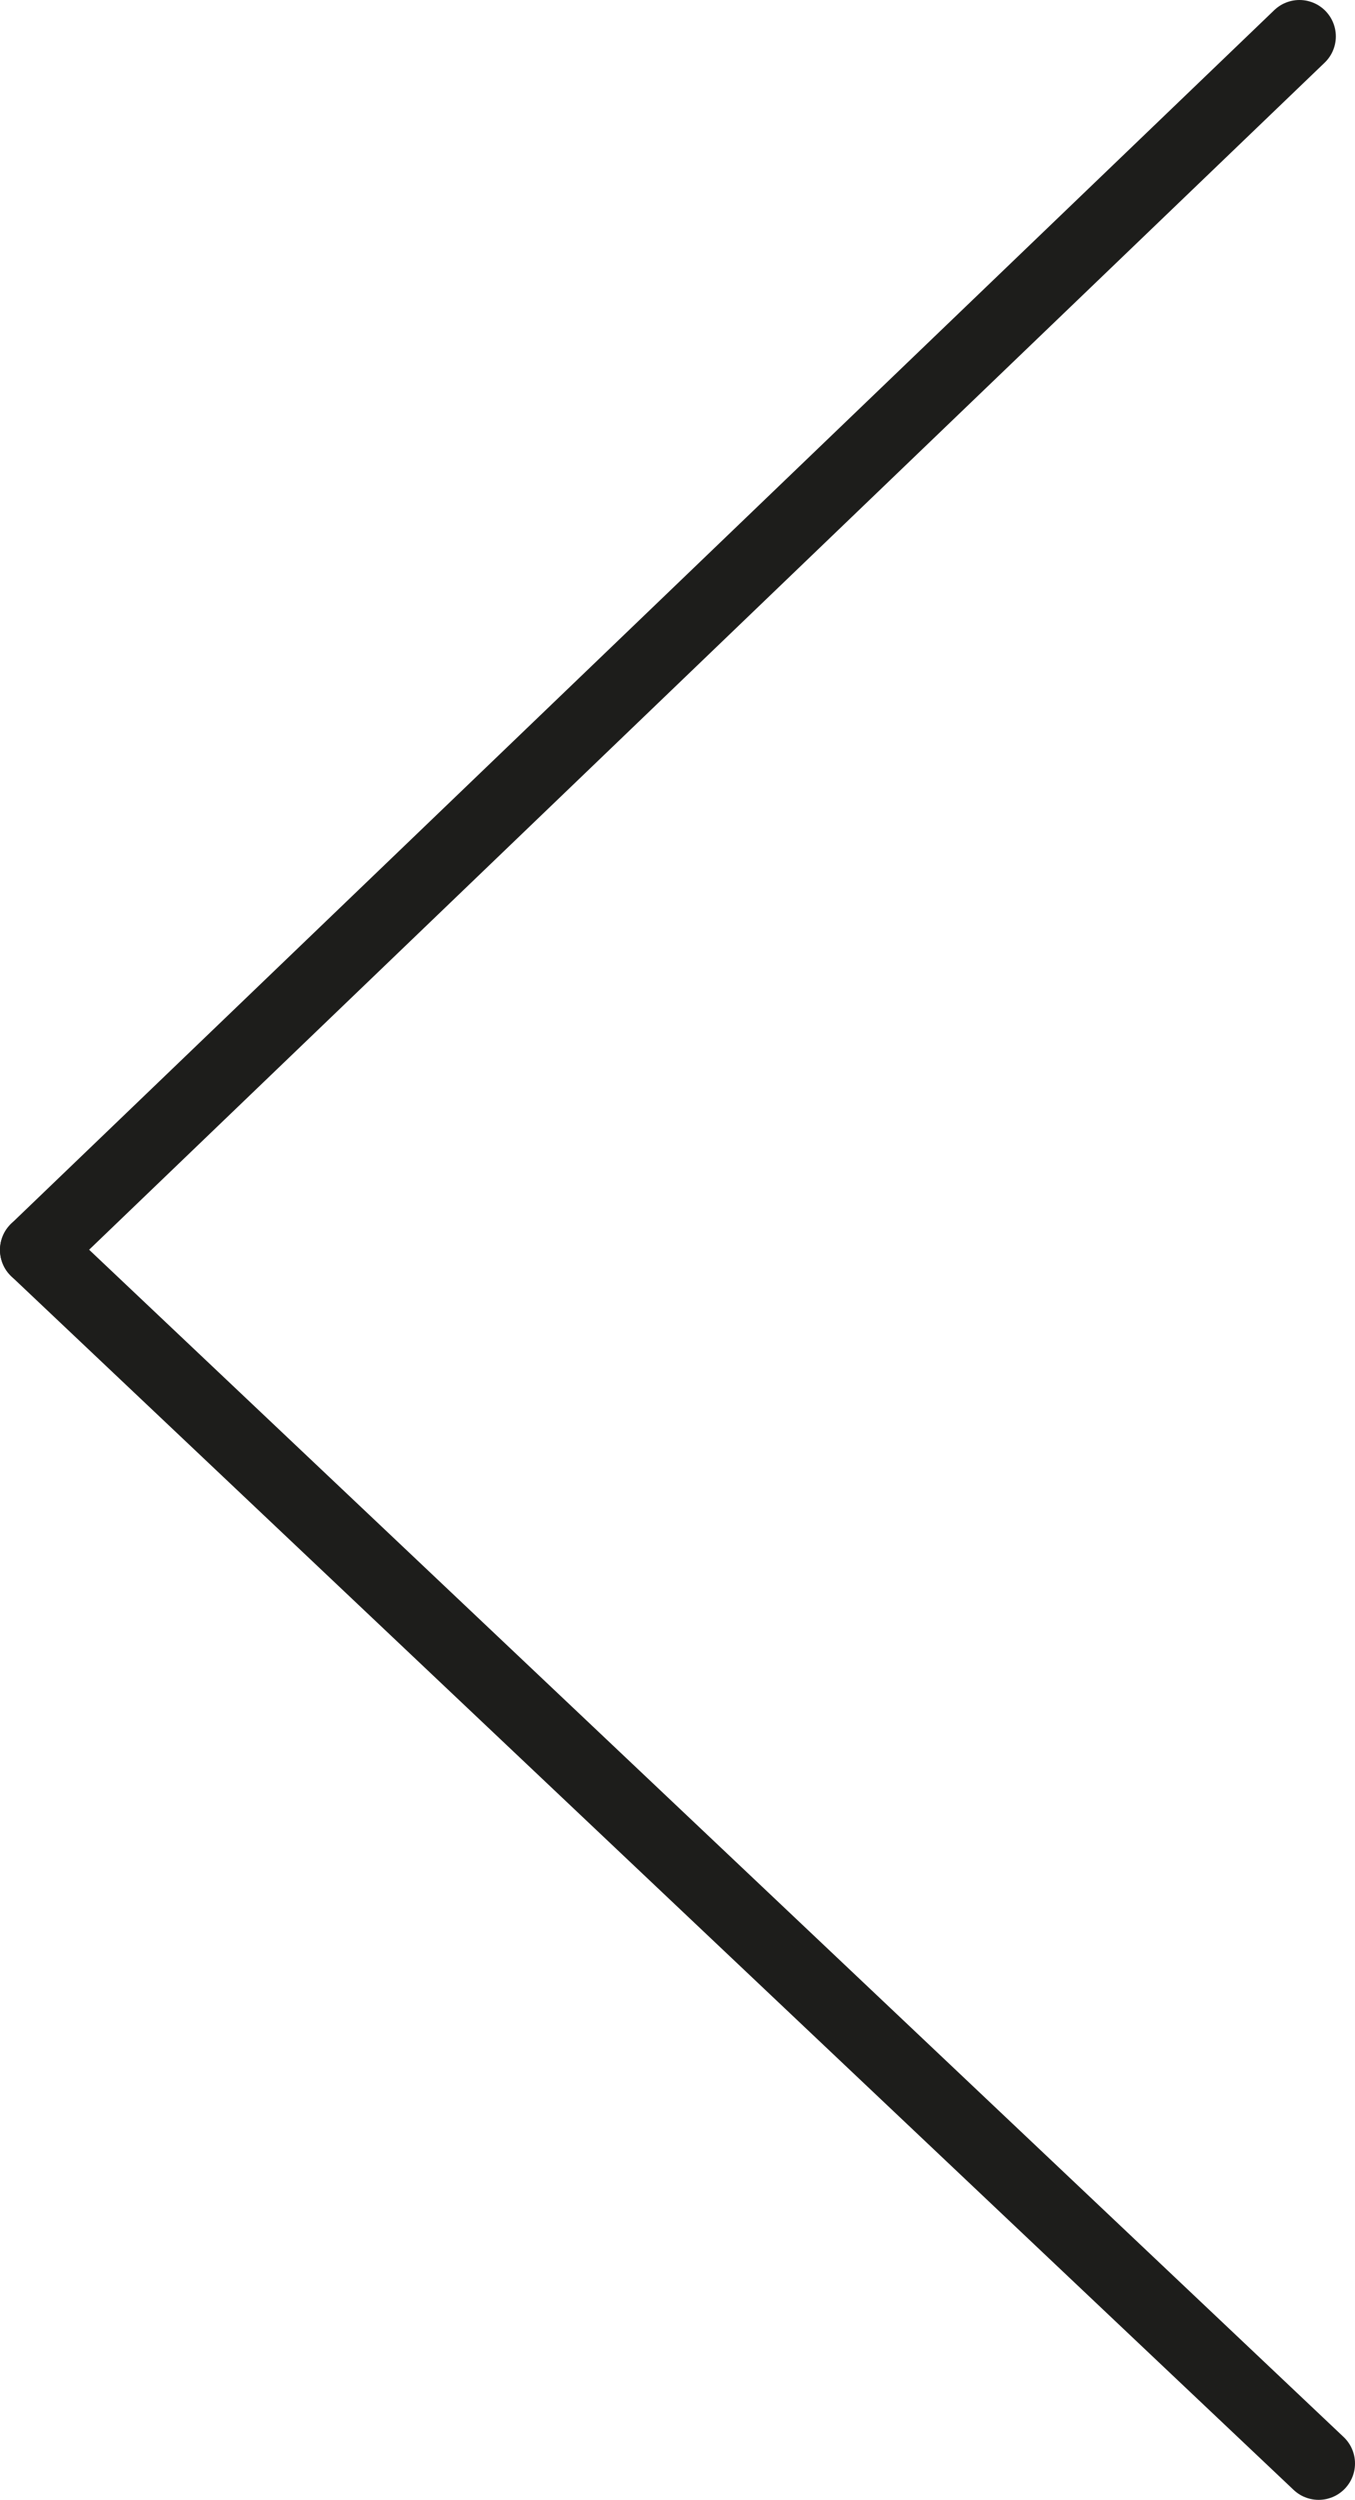
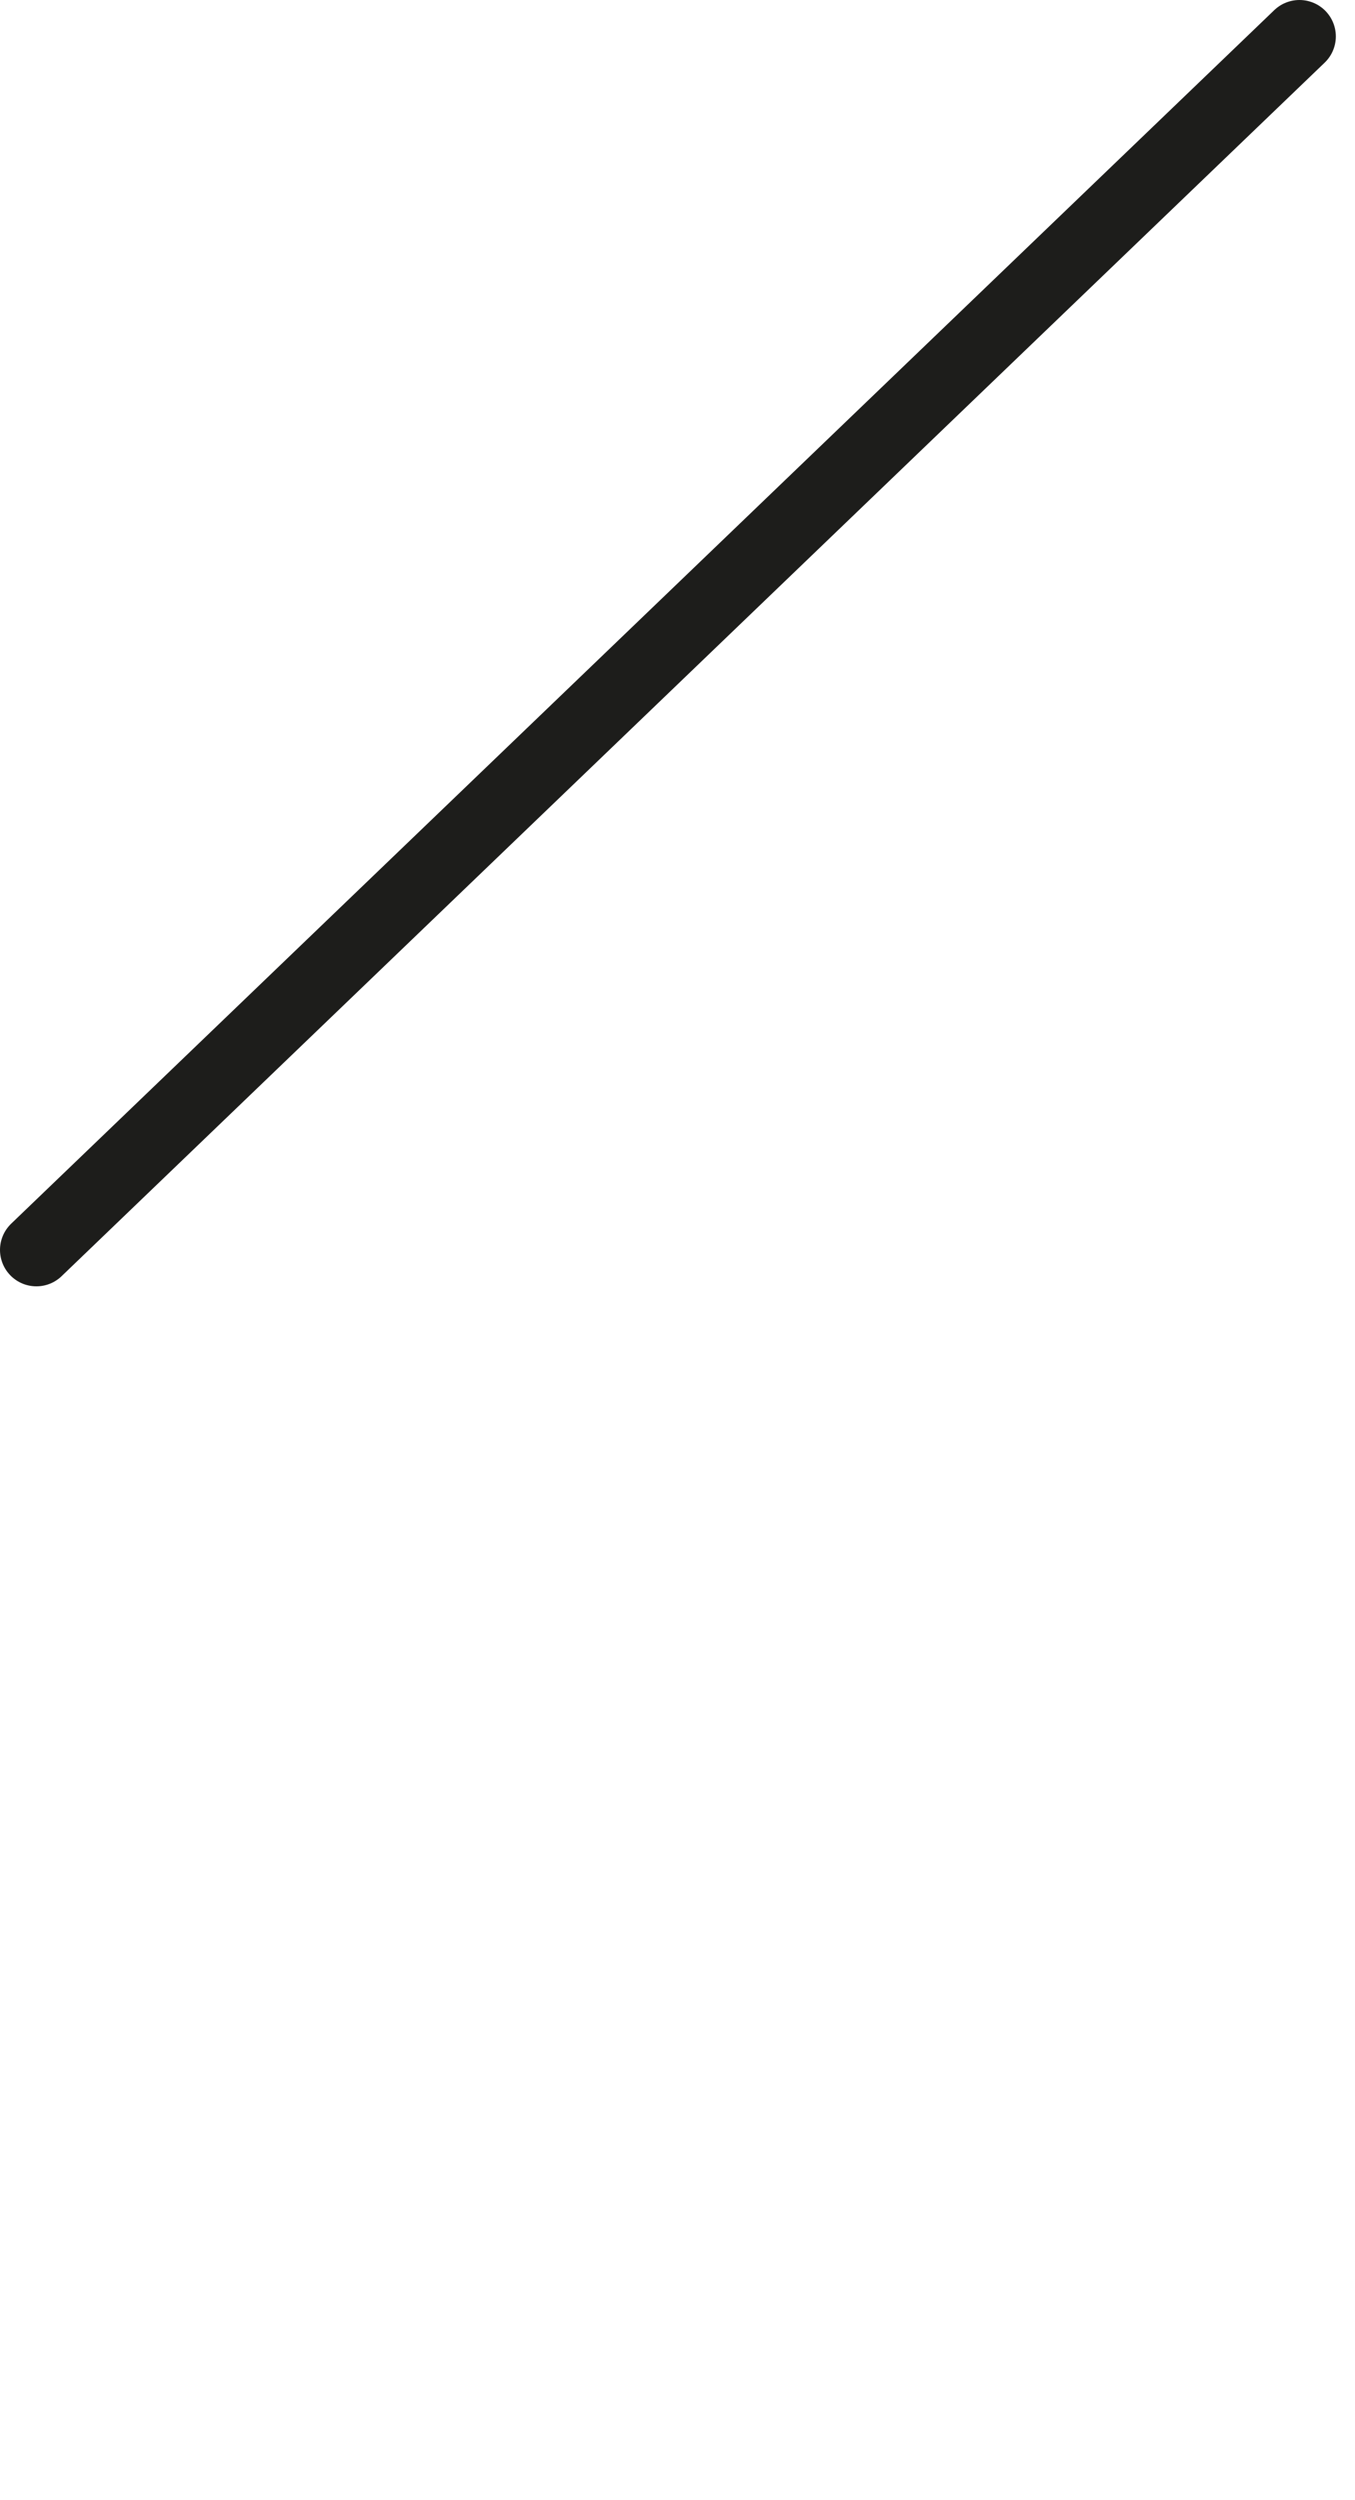
<svg xmlns="http://www.w3.org/2000/svg" id="Calque_2" viewBox="0 0 55.86 103">
  <defs>
    <style>
      .cls-1 {
        fill: none;
        stroke: #1d1d1b;
        stroke-linecap: round;
        stroke-linejoin: round;
        stroke-width: 3px;
      }
    </style>
  </defs>
  <g id="Calque_1-2" data-name="Calque_1">
-     <line class="cls-1" x1="54.36" y1="101.5" x2="1.5" y2="51.5" />
    <line class="cls-1" x1="53.57" y1="1.5" x2="1.5" y2="51.5" />
  </g>
</svg>